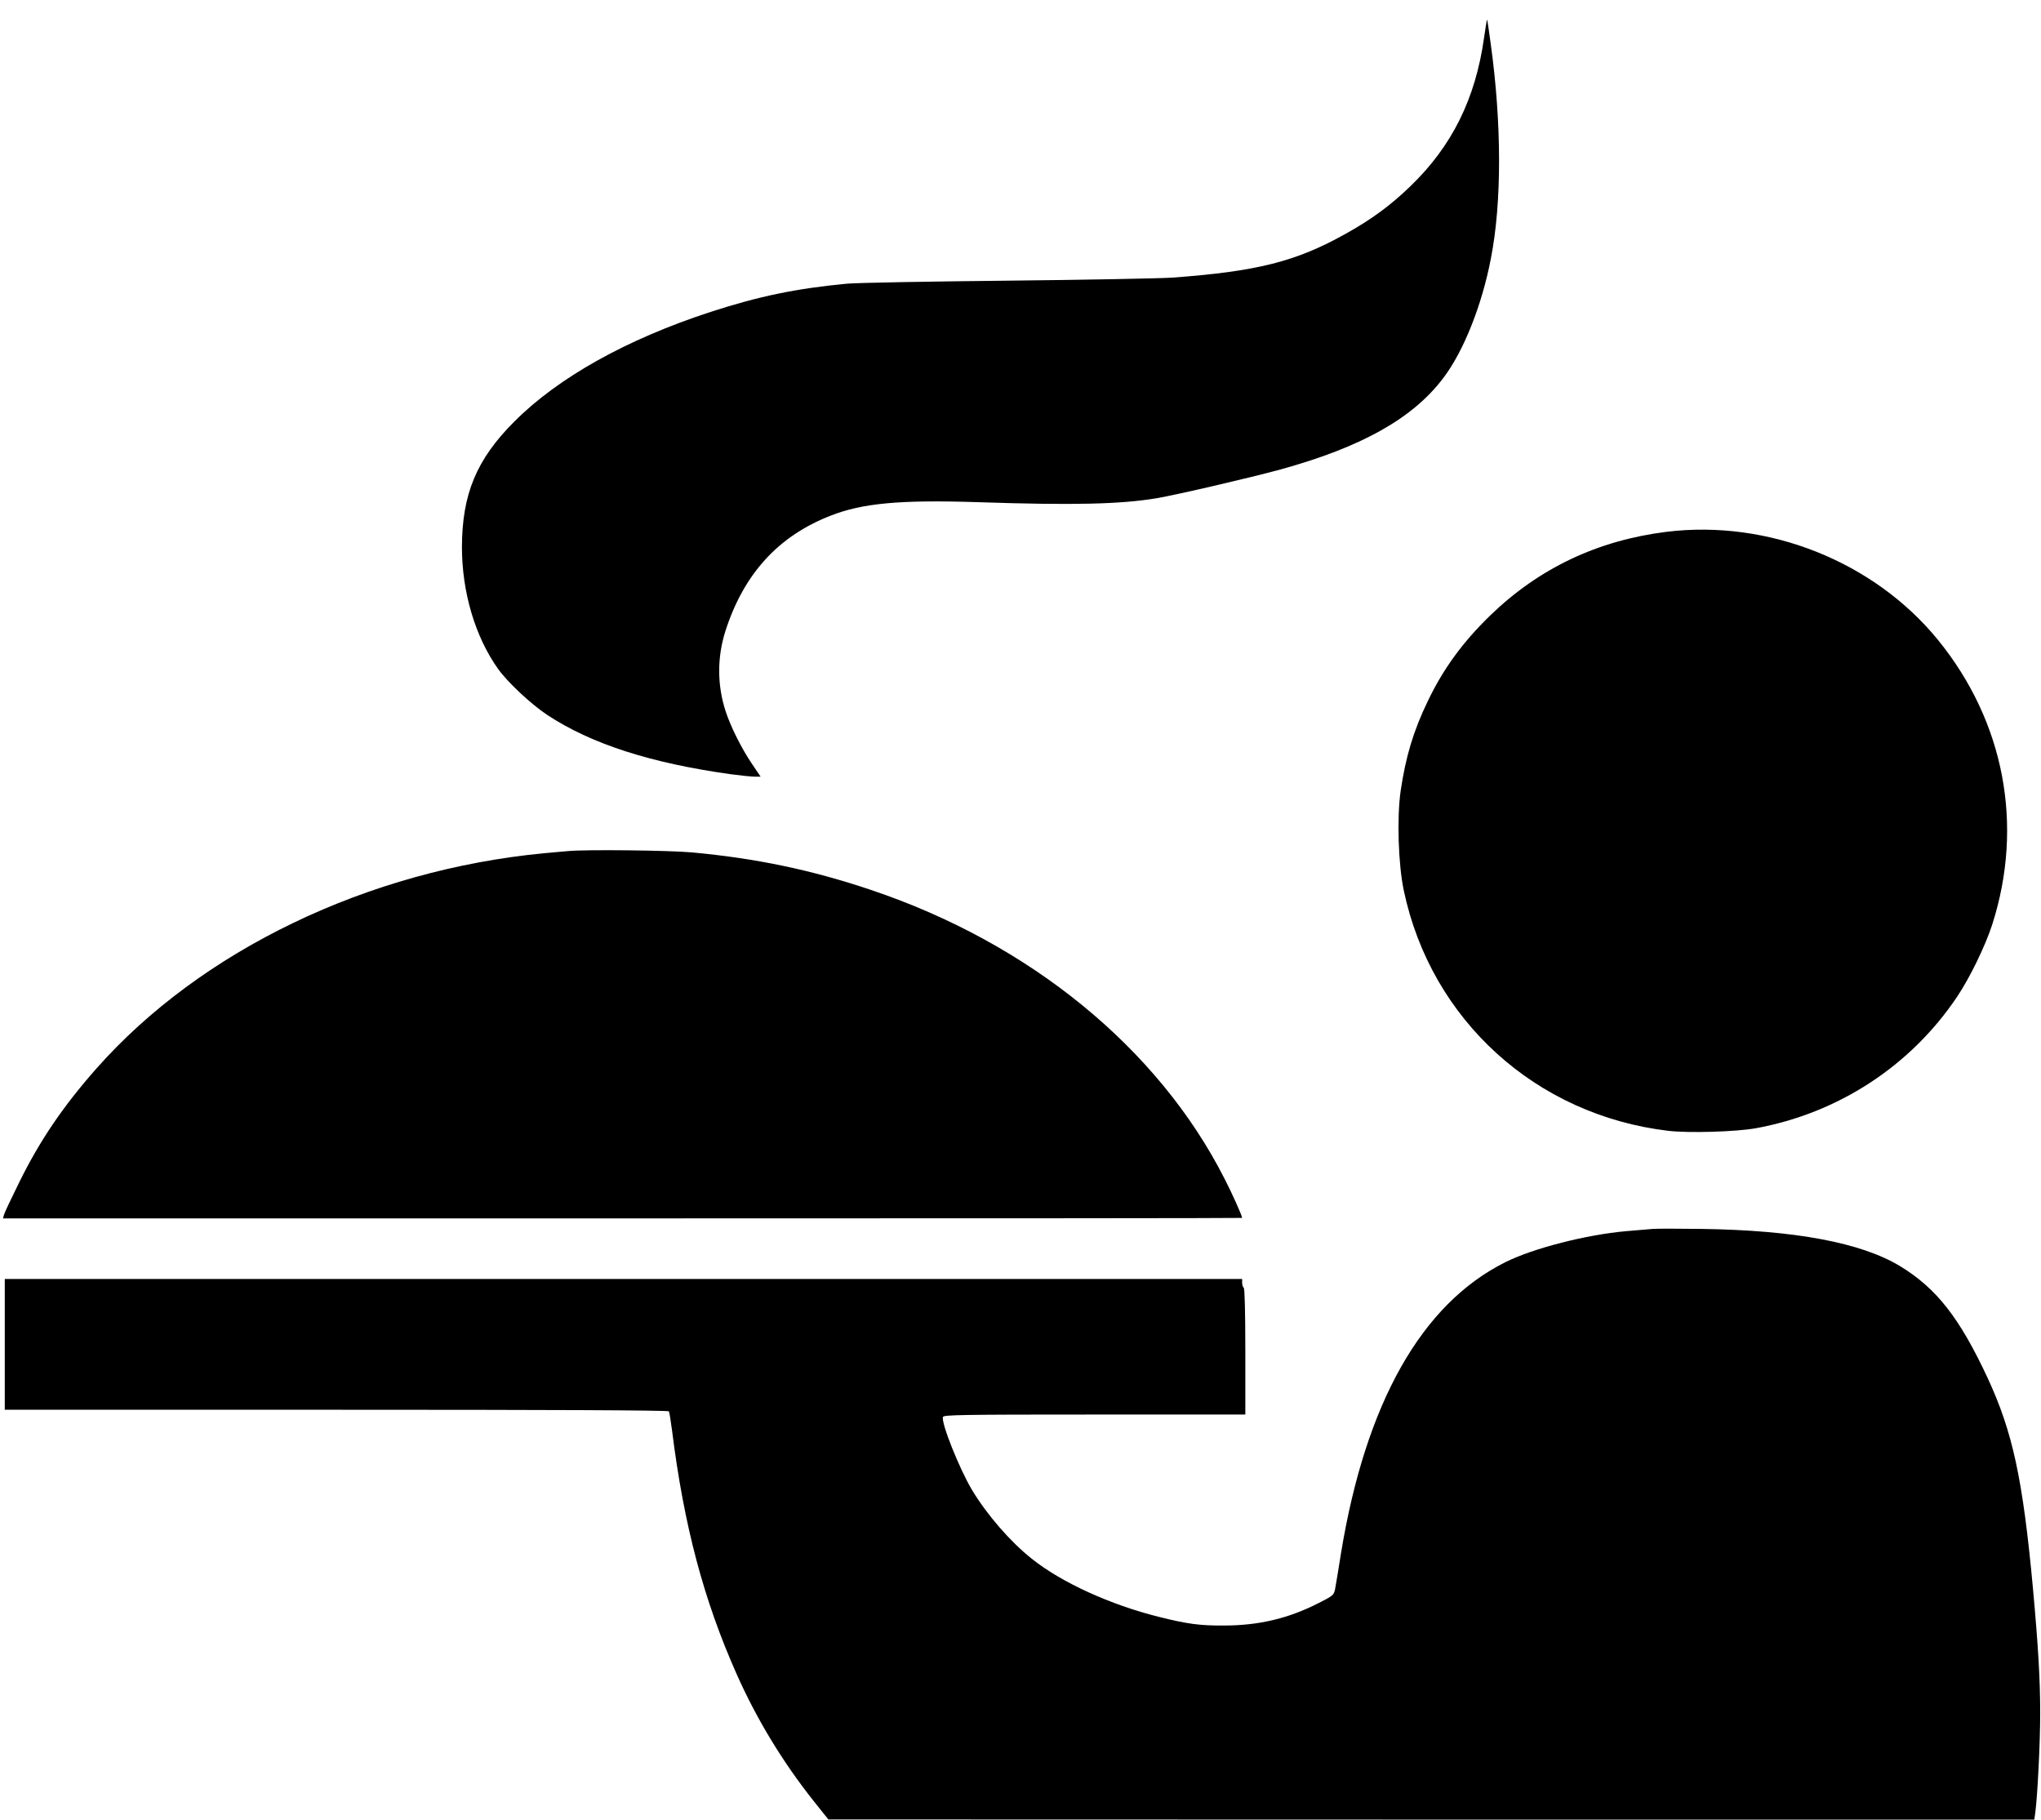
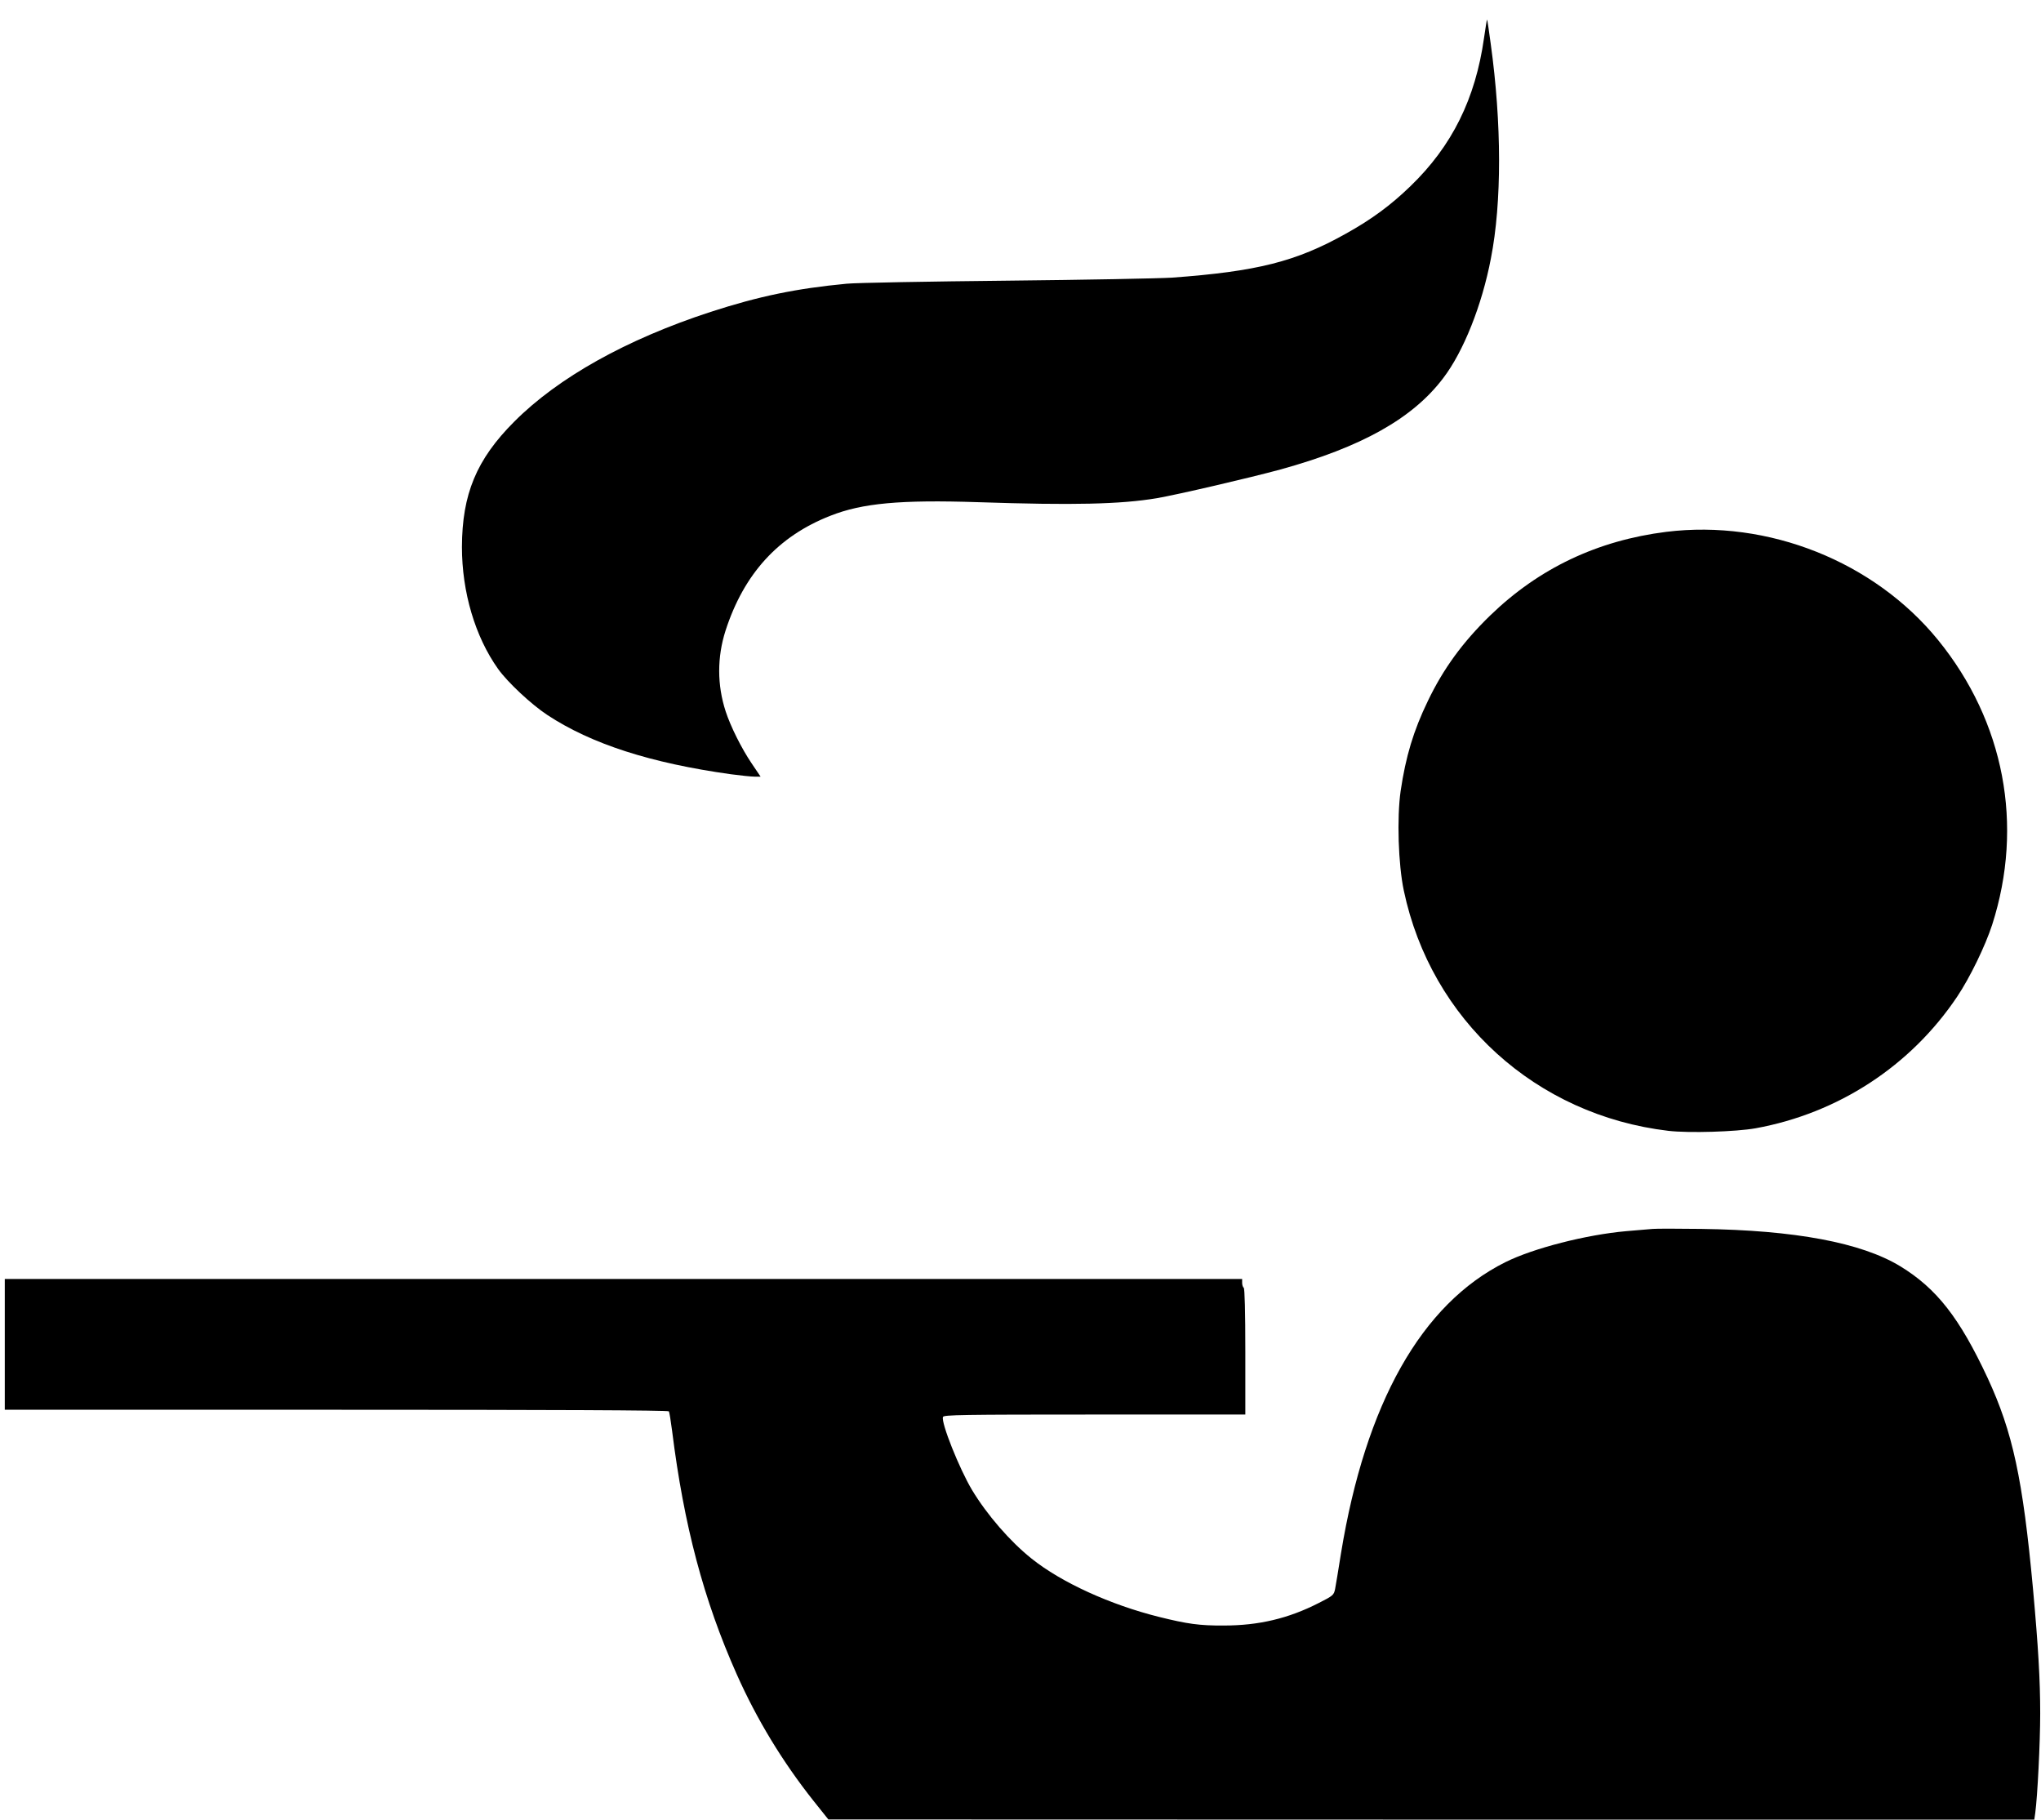
<svg xmlns="http://www.w3.org/2000/svg" version="1.0" width="1280pt" height="1141pt" viewBox="0 0 1280 1141" preserveAspectRatio="xMidYMid meet">
  <g transform="translate(0,1141) scale(0.1,-0.1)" fill="#000000" stroke="none">
    <path d="M9307 11172 c-54 -382 -201 -678 -461 -929 -125 -121 -245 -209 -405 -298 -314 -176 -558 -237 -1091 -276 -80 -5 -545 -14 -1035 -19 -489 -5 -942 -13 -1005 -19 -316 -30 -549 -78 -854 -177 -527 -172 -955 -411 -1231 -688 -237 -237 -327 -455 -328 -786 0 -283 83 -563 227 -765 60 -84 208 -222 308 -288 276 -182 649 -302 1152 -372 60 -8 127 -15 148 -15 l38 0 -56 83 c-63 93 -132 231 -163 326 -54 166 -54 340 -1 506 115 356 330 593 658 721 200 79 438 101 927 85 596 -20 893 -13 1120 25 128 22 580 127 775 180 508 140 830 320 1021 573 127 166 243 457 299 750 69 351 68 847 -1 1346 -11 82 -21 151 -23 152 -1 2 -10 -50 -19 -115z" />
    <path d="M10450 8075 c-431 -54 -798 -228 -1104 -524 -173 -168 -294 -334 -391 -536 -91 -188 -139 -349 -171 -565 -24 -168 -15 -460 20 -625 171 -811 829 -1408 1659 -1506 129 -15 423 -6 547 16 518 94 973 391 1264 825 80 119 177 319 220 452 200 624 76 1273 -339 1784 -401 493 -1066 758 -1705 679z" />
-     <path d="M3560 6073 c-19 -1 -84 -8 -145 -13 -1107 -105 -2155 -609 -2811 -1351 -209 -237 -354 -450 -484 -714 -49 -99 -92 -190 -95 -202 l-6 -23 3885 0 c2137 0 3886 1 3886 3 0 13 -62 152 -111 247 -416 818 -1222 1476 -2218 1810 -371 125 -720 198 -1122 235 -147 13 -667 19 -779 8z" />
    <path d="M10365 3704 c-22 -2 -96 -8 -165 -14 -251 -22 -584 -107 -760 -195 -525 -262 -876 -884 -1030 -1825 -16 -102 -33 -203 -37 -224 -8 -38 -12 -42 -103 -88 -190 -97 -376 -141 -595 -141 -152 -1 -229 10 -406 54 -305 76 -613 216 -800 366 -134 107 -279 274 -373 430 -79 132 -196 424 -182 458 5 13 114 15 951 15 l945 0 0 394 c0 253 -4 397 -10 401 -5 3 -10 17 -10 31 l0 24 -3880 0 -3880 0 0 -410 0 -410 2079 0 c1342 0 2082 -3 2086 -10 3 -5 12 -60 20 -122 74 -593 198 -1061 405 -1526 127 -285 287 -548 480 -792 l95 -119 3781 -1 3782 0 6 42 c14 104 31 440 31 623 0 210 -12 416 -45 780 -64 692 -127 984 -285 1325 -176 377 -320 561 -548 700 -244 148 -660 226 -1247 234 -146 2 -283 2 -305 0z" />
  </g>
</svg>